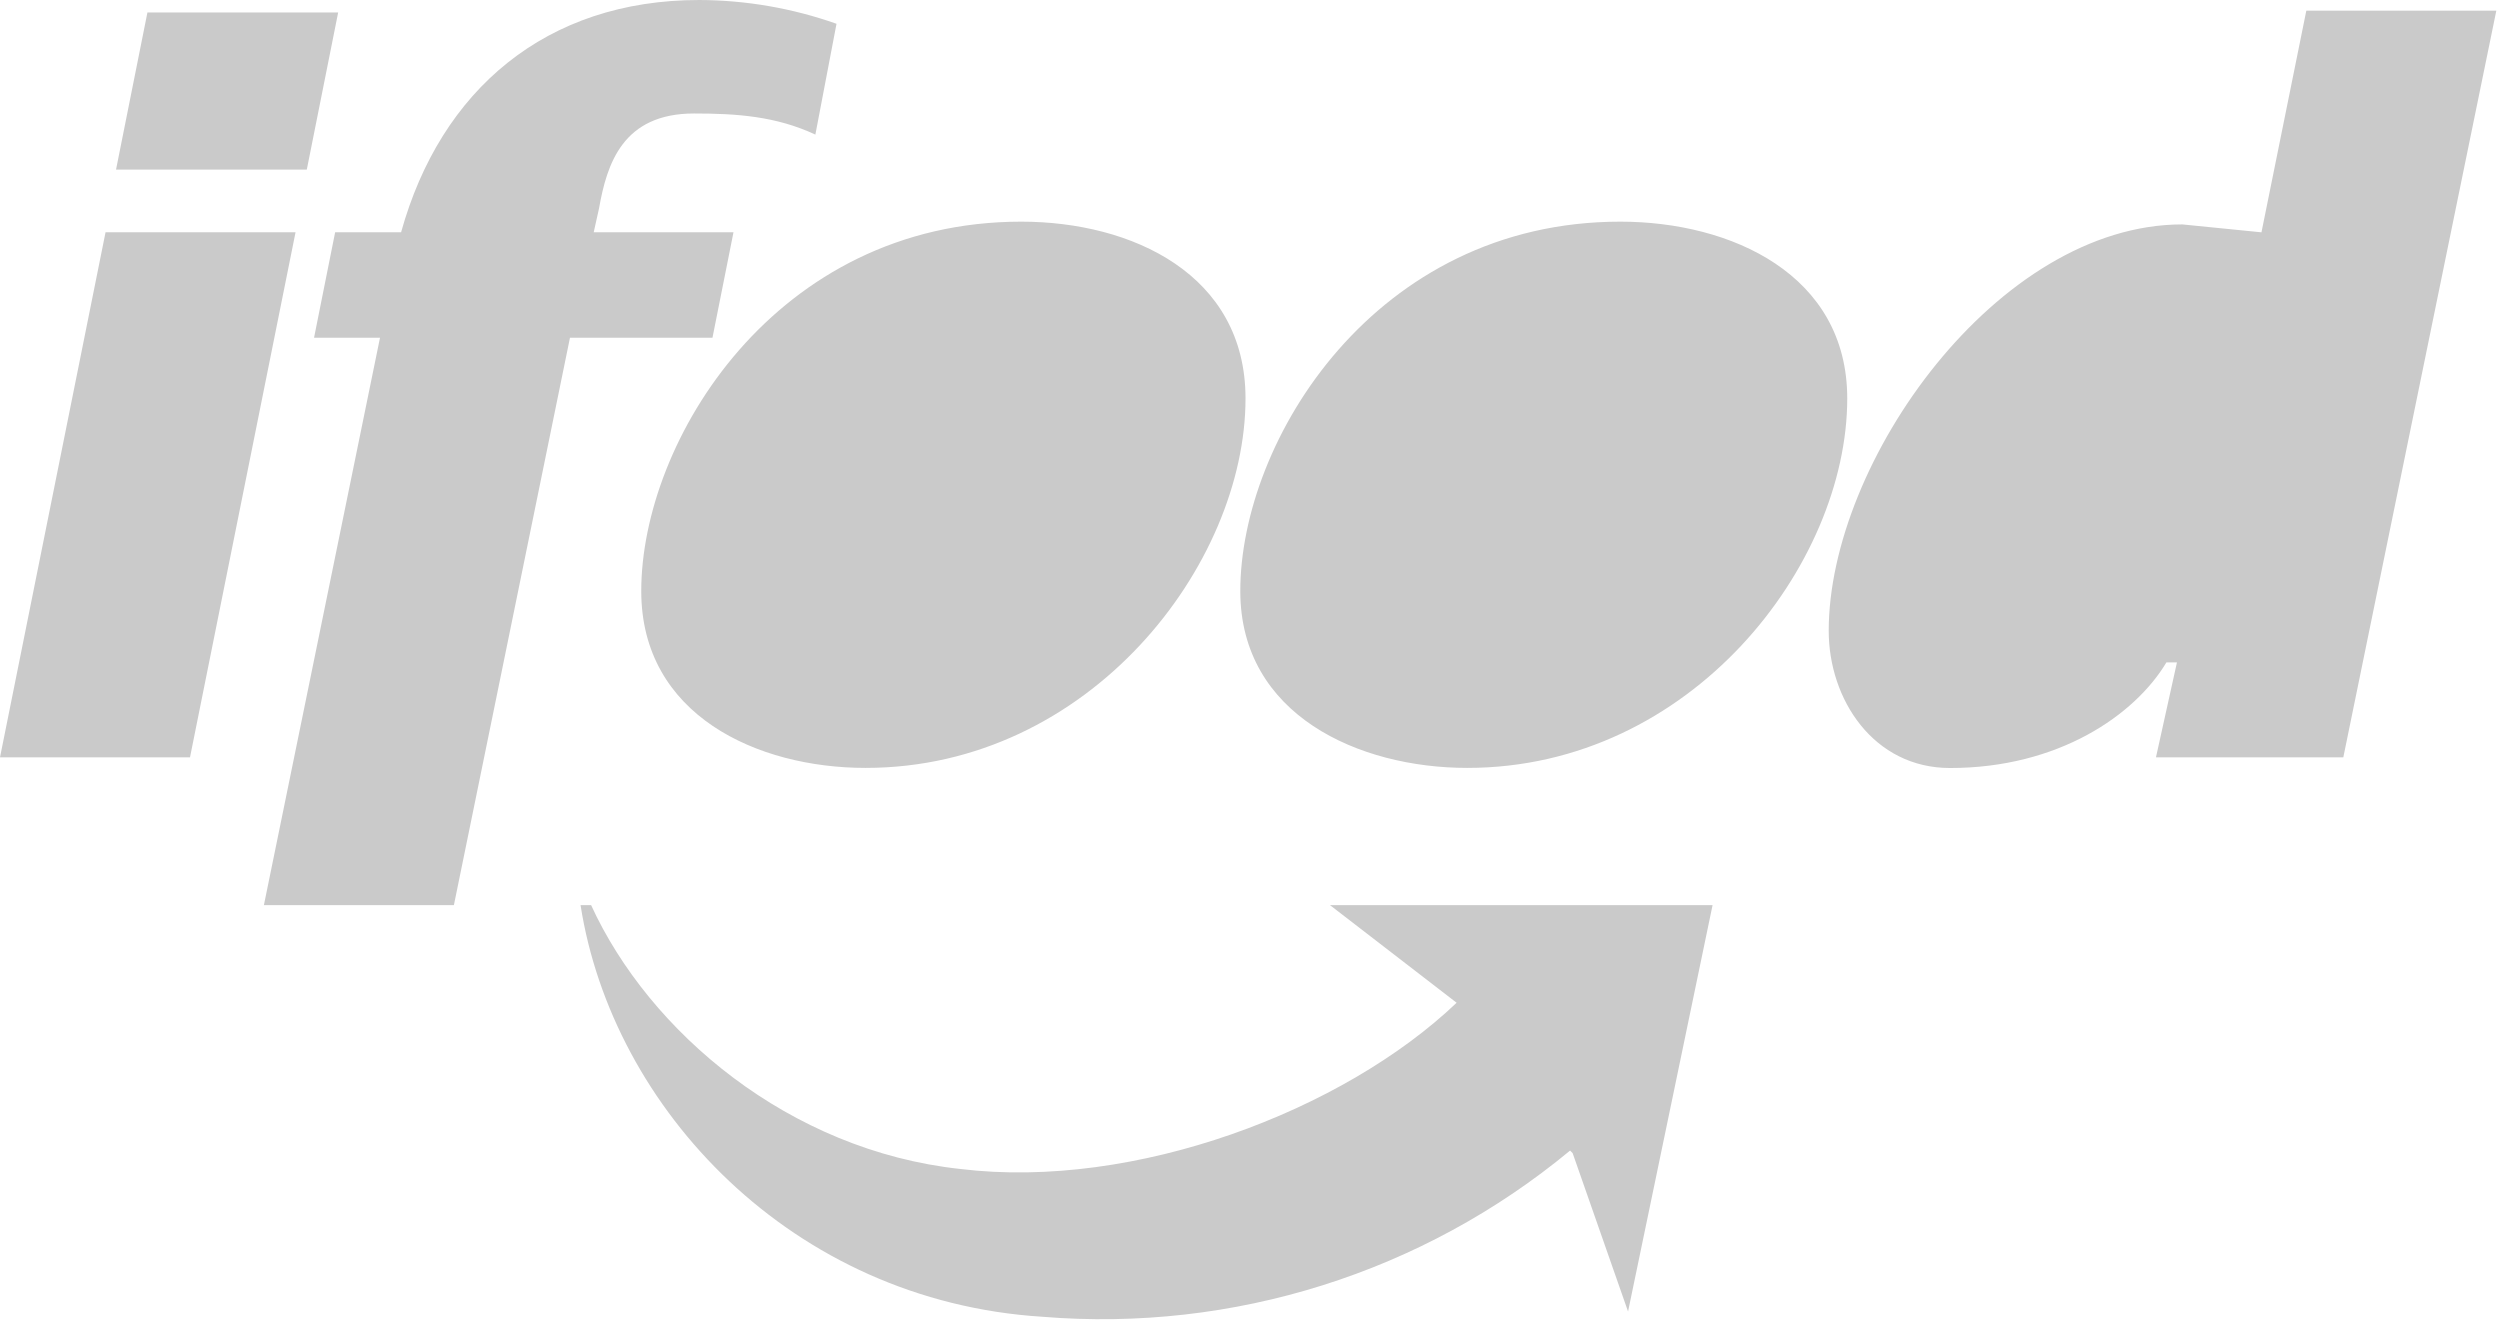
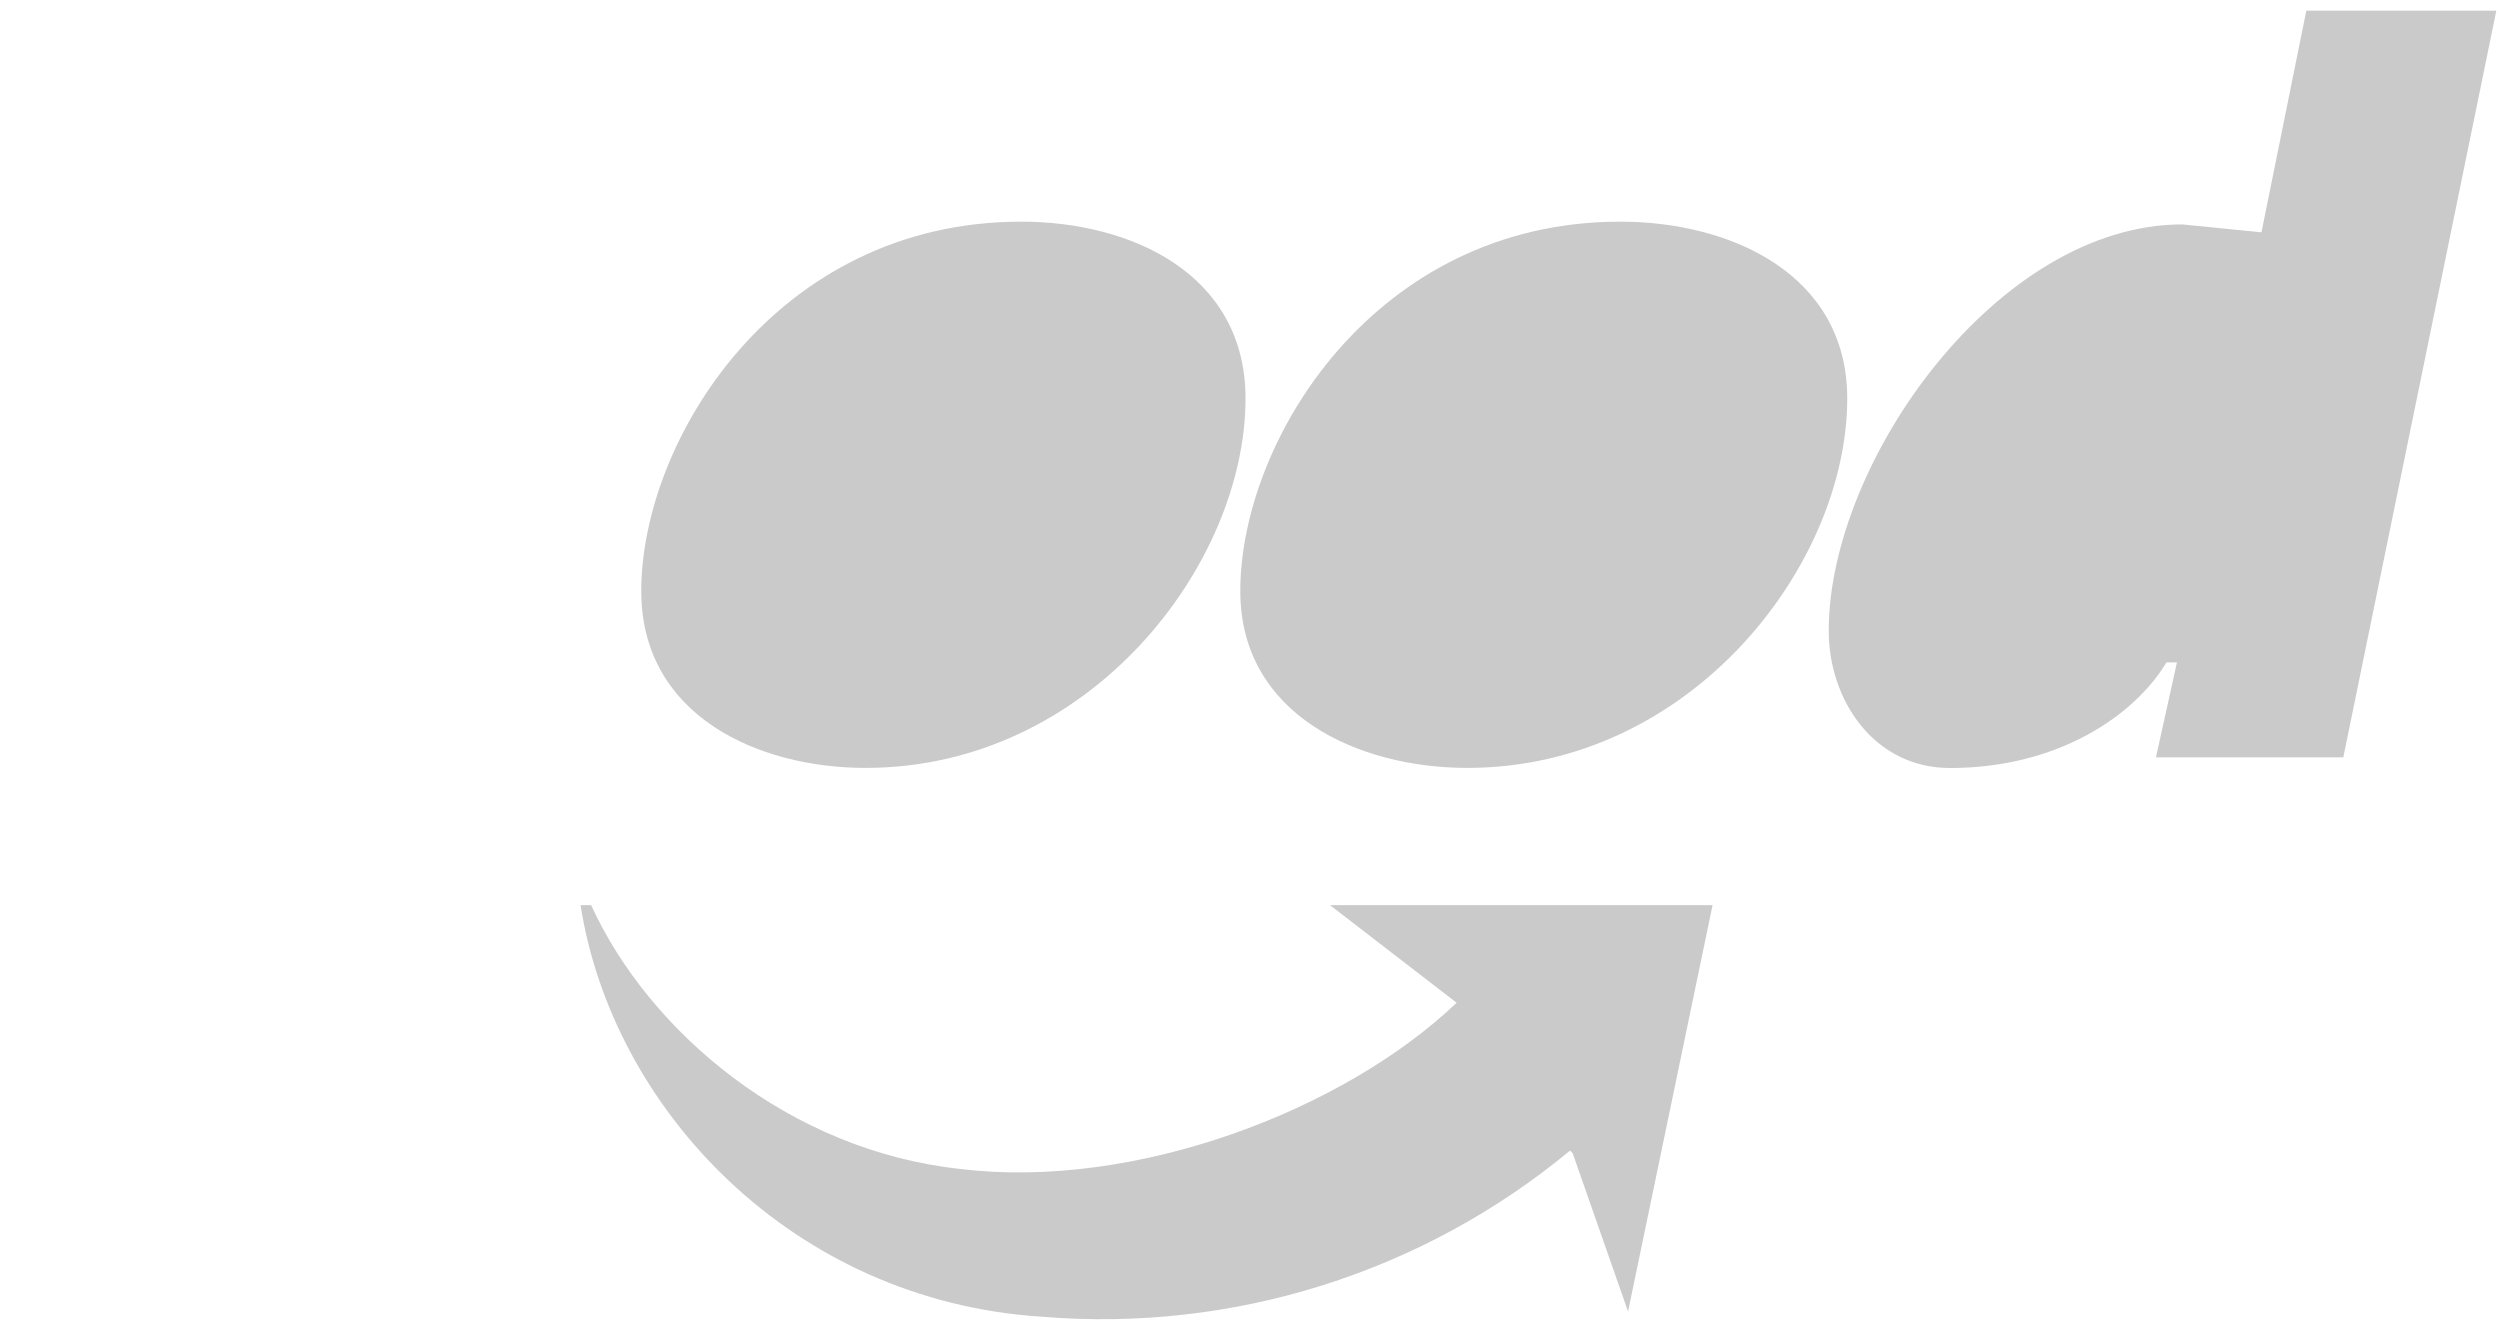
<svg xmlns="http://www.w3.org/2000/svg" width="68" height="36" viewBox="0 0 68 36" fill="none">
-   <path d="M0 20.6H5.168L8.039 6.317H2.871L0 20.6ZM3.156 4.613H8.345L9.198 0.339H4.01L3.156 4.613ZM7.178 24.619H12.346L15.503 9.187H19.379L19.951 6.317H16.149L16.293 5.671C16.508 4.453 16.939 3.087 18.877 3.087C20.026 3.087 21.102 3.158 22.178 3.661L22.753 0.647C21.554 0.223 20.292 0.005 19.021 0C14.857 0 11.987 2.441 10.91 6.317H9.116L8.542 9.187H10.336L7.178 24.619Z" fill="#CACACA" />
  <path d="M23.543 20.887C29.643 20.887 33.878 15.36 33.878 10.838C33.878 7.465 30.792 6.029 27.777 6.029C21.1 6.029 17.442 11.99 17.442 16.078C17.442 19.452 20.6 20.887 23.543 20.887ZM39.909 20.887C46.01 20.887 50.245 15.36 50.245 10.838C50.245 7.465 47.086 6.029 44.071 6.029C37.396 6.029 33.736 11.987 33.736 16.078C33.736 19.452 36.966 20.887 39.909 20.887ZM58.642 20.6H63.738L67.9 0.29H62.732L61.512 6.319L59.358 6.104C54.334 6.104 49.741 12.563 49.741 17.158C49.741 19.023 50.958 20.89 53.042 20.89C55.985 20.89 58.067 19.454 58.926 18.018H59.213L58.642 20.6ZM42.707 31.295C38.695 34.618 33.543 36.241 28.352 35.816C21.532 35.386 16.652 30.146 15.791 24.619H16.078C17.657 28.068 21.461 31.295 26.127 31.797C30.861 32.371 36.534 30.218 39.62 27.275L36.175 24.619H46.582L44.283 35.673L42.776 31.366L42.707 31.295Z" fill="#CACACA" />
</svg>